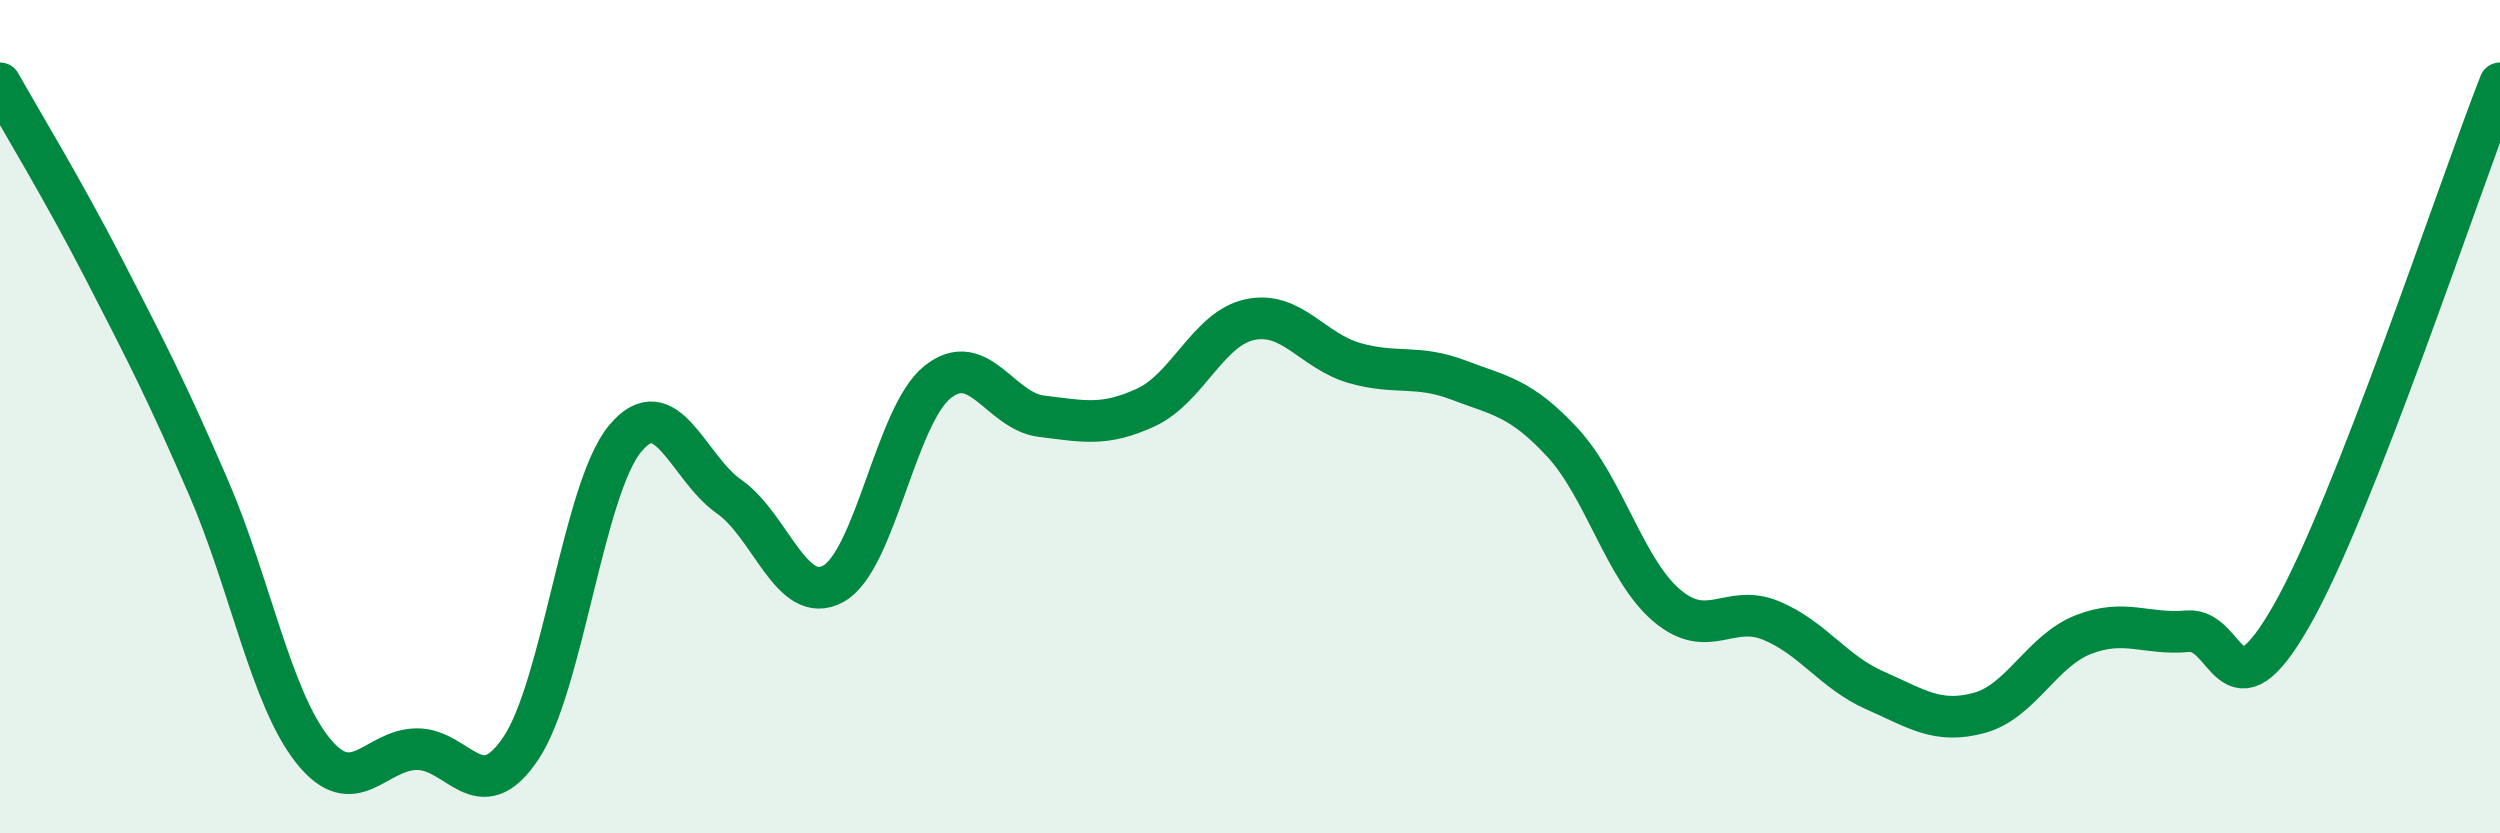
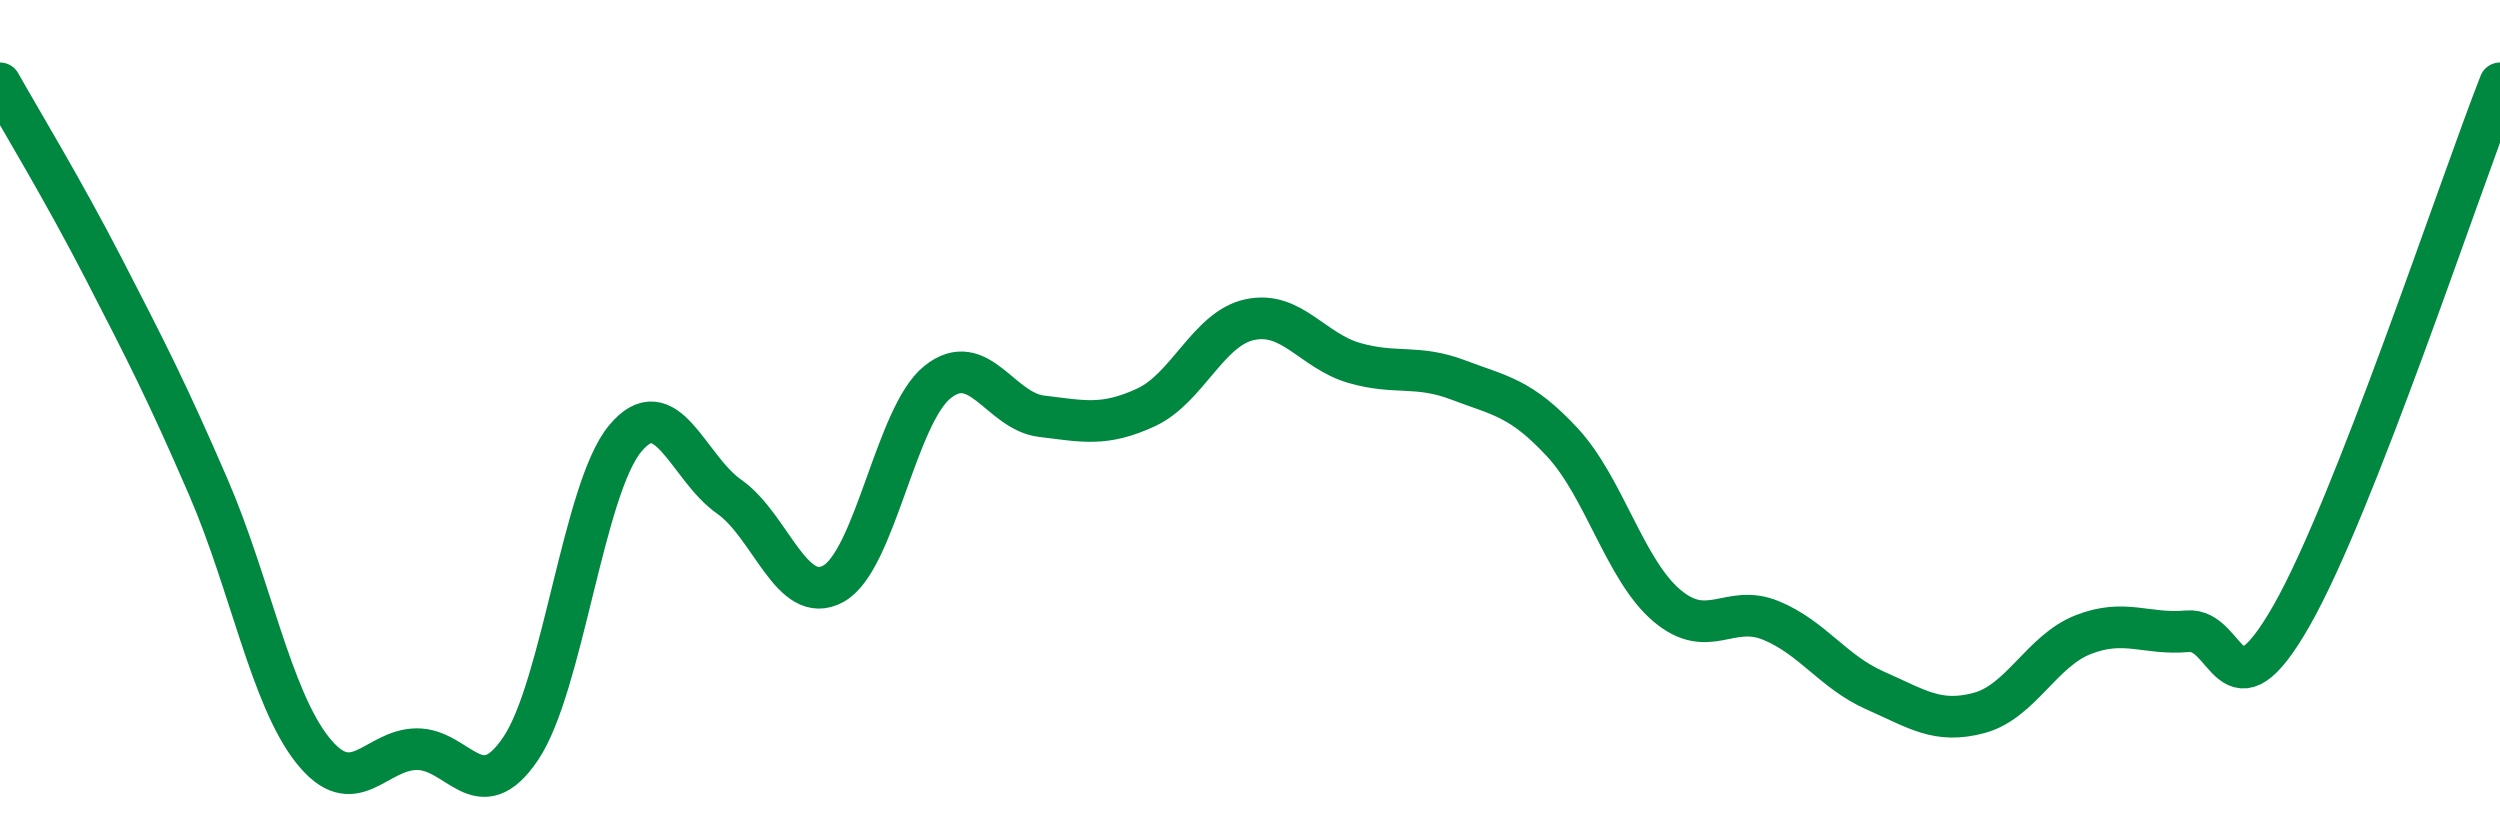
<svg xmlns="http://www.w3.org/2000/svg" width="60" height="20" viewBox="0 0 60 20">
-   <path d="M 0,2 C 0.5,2.89 1.5,4.53 2.5,6.47 C 3.5,8.41 4,9.38 5,11.69 C 6,14 6.5,16.74 7.5,18 C 8.5,19.26 9,17.99 10,17.98 C 11,17.97 11.5,19.45 12.5,17.96 C 13.5,16.47 14,11.74 15,10.53 C 16,9.32 16.5,11.22 17.5,11.92 C 18.5,12.62 19,14.56 20,14.01 C 21,13.46 21.5,9.97 22.5,9.17 C 23.5,8.37 24,9.87 25,9.99 C 26,10.11 26.5,10.24 27.5,9.78 C 28.5,9.32 29,7.88 30,7.67 C 31,7.46 31.5,8.42 32.5,8.71 C 33.5,9 34,8.74 35,9.12 C 36,9.5 36.5,9.54 37.5,10.62 C 38.5,11.7 39,13.68 40,14.53 C 41,15.38 41.5,14.48 42.5,14.89 C 43.5,15.3 44,16.13 45,16.57 C 46,17.01 46.5,17.38 47.5,17.11 C 48.5,16.84 49,15.62 50,15.23 C 51,14.84 51.5,15.24 52.5,15.15 C 53.5,15.06 53.5,17.4 55,14.77 C 56.5,12.14 59,4.55 60,2L60 20L0 20Z" fill="#008740" opacity="0.1" stroke-linecap="round" stroke-linejoin="round" />
  <path d="M 0,2 C 0.5,2.89 1.5,4.53 2.5,6.47 C 3.5,8.41 4,9.38 5,11.69 C 6,14 6.5,16.74 7.5,18 C 8.5,19.26 9,17.99 10,17.98 C 11,17.97 11.5,19.45 12.5,17.96 C 13.5,16.47 14,11.74 15,10.53 C 16,9.32 16.5,11.22 17.5,11.92 C 18.5,12.62 19,14.56 20,14.01 C 21,13.46 21.5,9.97 22.5,9.17 C 23.5,8.37 24,9.87 25,9.99 C 26,10.11 26.5,10.24 27.5,9.78 C 28.5,9.32 29,7.88 30,7.67 C 31,7.46 31.5,8.42 32.5,8.71 C 33.5,9 34,8.74 35,9.12 C 36,9.5 36.5,9.54 37.5,10.62 C 38.5,11.7 39,13.68 40,14.53 C 41,15.38 41.5,14.48 42.5,14.89 C 43.5,15.3 44,16.13 45,16.57 C 46,17.01 46.5,17.38 47.5,17.11 C 48.5,16.84 49,15.62 50,15.23 C 51,14.84 51.5,15.24 52.5,15.15 C 53.5,15.06 53.5,17.4 55,14.77 C 56.5,12.14 59,4.55 60,2" stroke="#008740" stroke-width="1" fill="none" stroke-linecap="round" stroke-linejoin="round" />
</svg>